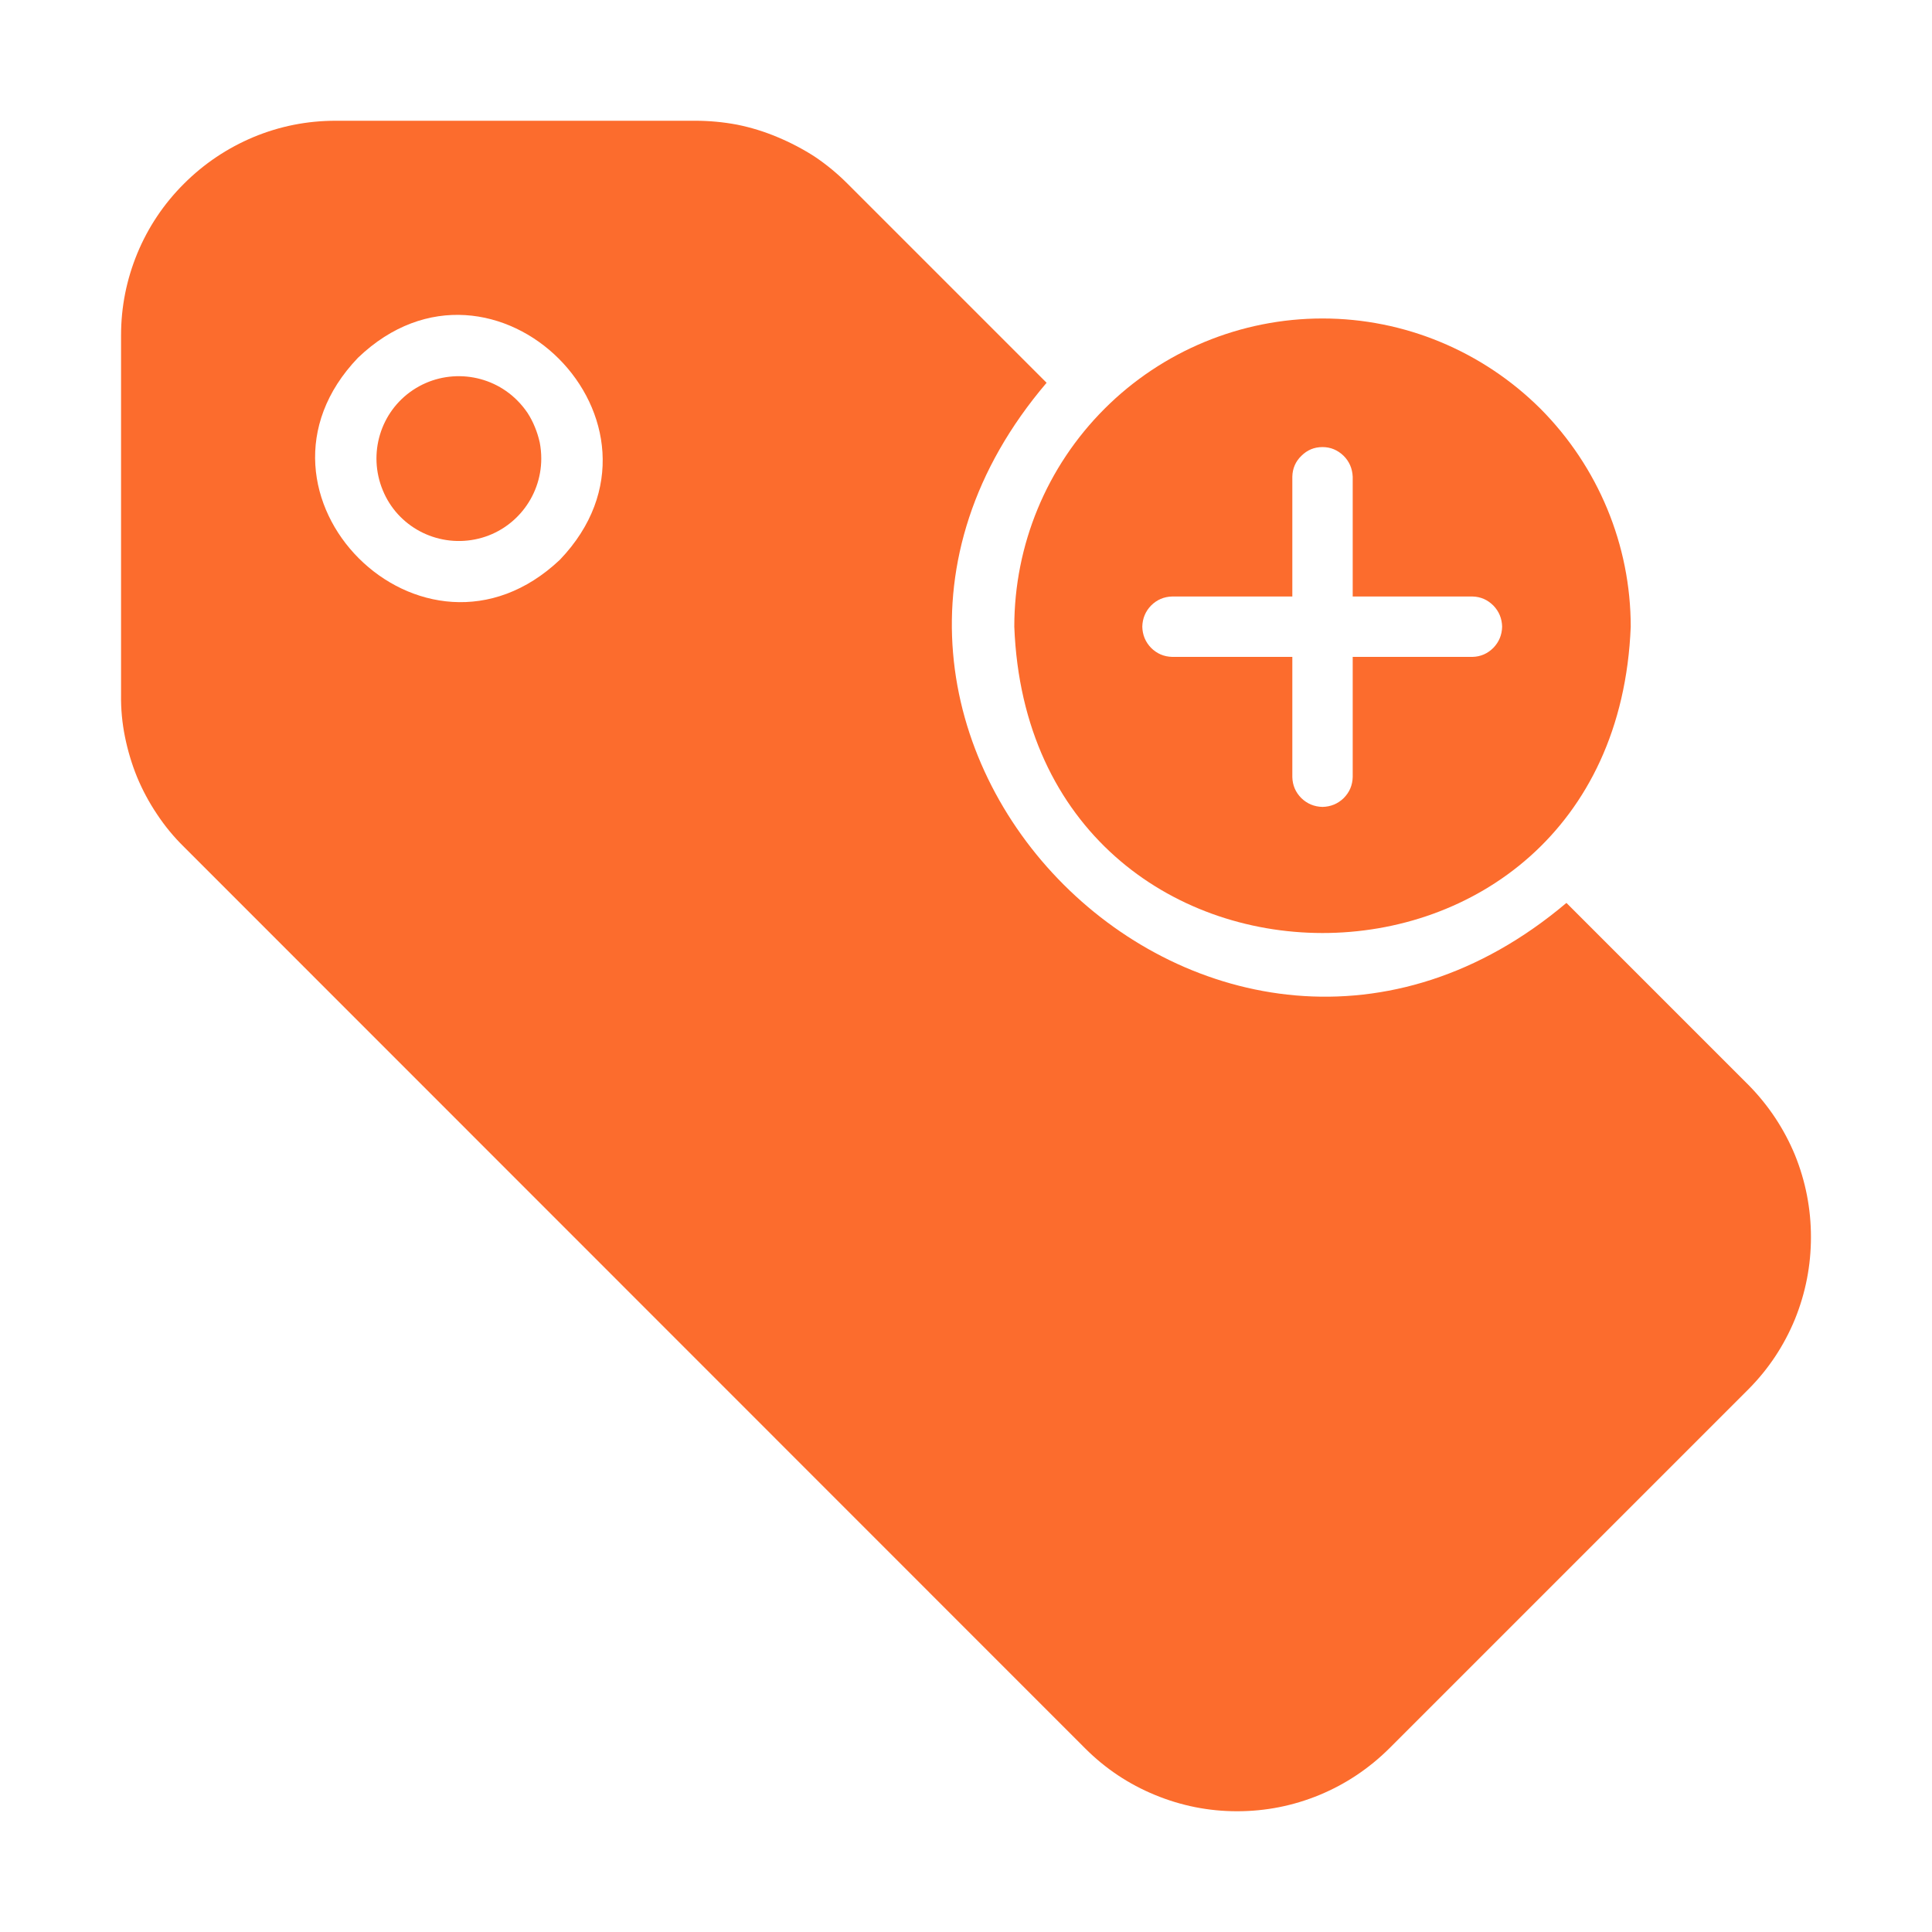
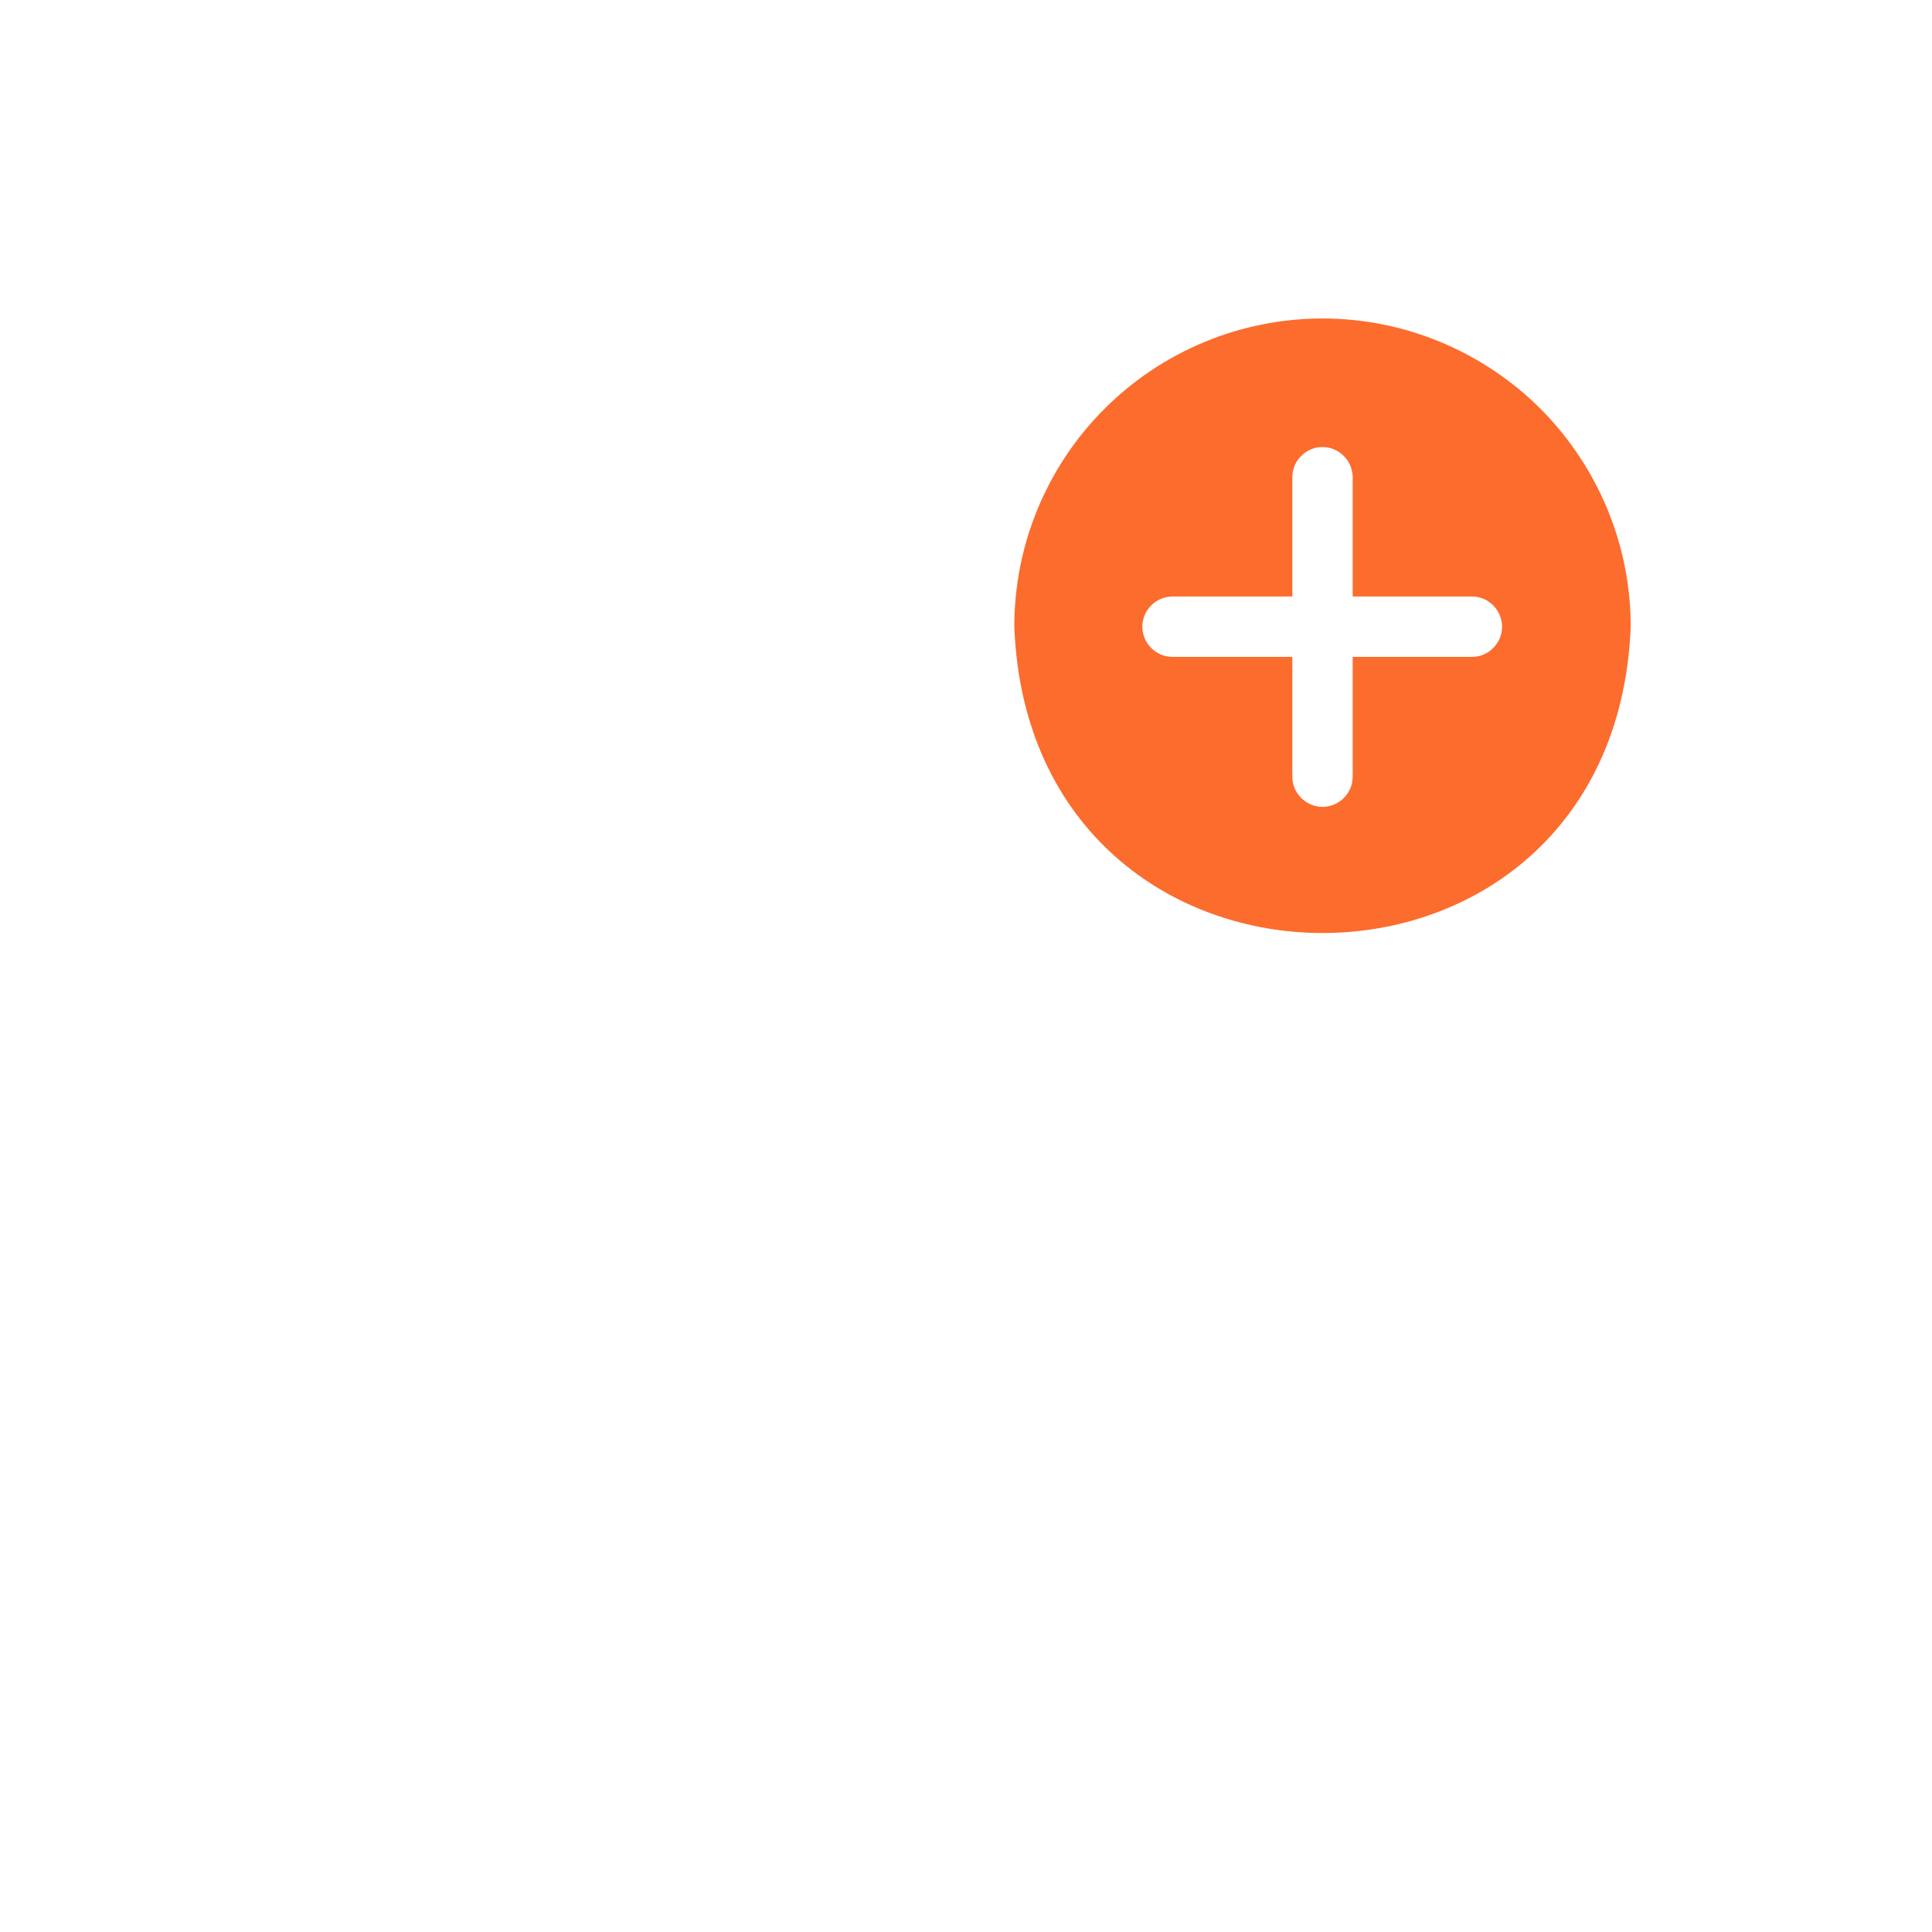
<svg xmlns="http://www.w3.org/2000/svg" viewBox="0 0 64 64" width="50" height="50">
  <style>		.s0 { fill: #fc6c2d } 	</style>
  <g id="Layer 1">
-     <path class="s0" d="m17.93 15.19c0 1.3-0.92 2.43-2.2 2.68-1.28 0.25-2.56-0.43-3.05-1.63-0.5-1.21-0.08-2.6 1-3.32 1.08-0.72 2.53-0.58 3.45 0.34q0.19 0.19 0.34 0.41 0.15 0.23 0.25 0.48 0.1 0.24 0.16 0.51 0.05 0.26 0.05 0.53z" />
-     <path class="s0" d="m57.93 35.95l-6.04-6.04c-11.59 9.79-27.08-5.66-17.22-17.23l-6.6-6.6q-0.5-0.5-1.08-0.89-0.59-0.38-1.24-0.65-0.64-0.27-1.33-0.41-0.69-0.13-1.39-0.13h-11.91q-1.42 0-2.72 0.54-1.31 0.55-2.31 1.55-1 1-1.54 2.3-0.54 1.31-0.54 2.72v11.91q-0.01 0.7 0.13 1.39 0.14 0.69 0.4 1.33 0.27 0.65 0.66 1.23 0.39 0.59 0.89 1.08l29.86 29.87q1 1 2.31 1.54 1.31 0.54 2.72 0.54 1.42 0 2.73-0.54 1.3-0.54 2.31-1.54l11.91-11.91q0.99-1 1.53-2.31 0.53-1.31 0.53-2.72 0-1.41-0.53-2.72-0.54-1.3-1.53-2.31zm-39.38-17.41c-4.53 4.29-11.01-2.18-6.69-6.69 4.51-4.32 11 2.18 6.69 6.69z" />
    <path class="s0" d="m54.02 20.76c0-2.71-1.08-5.3-2.99-7.22-1.92-1.91-4.51-2.99-7.22-2.99-2.71 0-5.31 1.08-7.22 2.99-1.92 1.92-2.99 4.51-2.99 7.22 0.52 13.51 19.88 13.55 20.42 0zm-15.19-1h3.98v-3.97q0.01-0.41 0.3-0.69 0.29-0.29 0.7-0.29 0.4 0 0.7 0.29 0.28 0.28 0.3 0.69v3.97h3.97q0.4 0.01 0.69 0.3 0.28 0.29 0.29 0.7-0.01 0.41-0.29 0.7-0.29 0.29-0.69 0.3h-3.97v3.98q-0.01 0.41-0.3 0.7-0.29 0.28-0.7 0.29-0.41-0.01-0.7-0.29-0.29-0.29-0.3-0.7v-3.98h-3.98q-0.41-0.01-0.7-0.3-0.28-0.29-0.29-0.7 0.01-0.41 0.29-0.7 0.29-0.29 0.7-0.3z" />
  </g>
</svg>